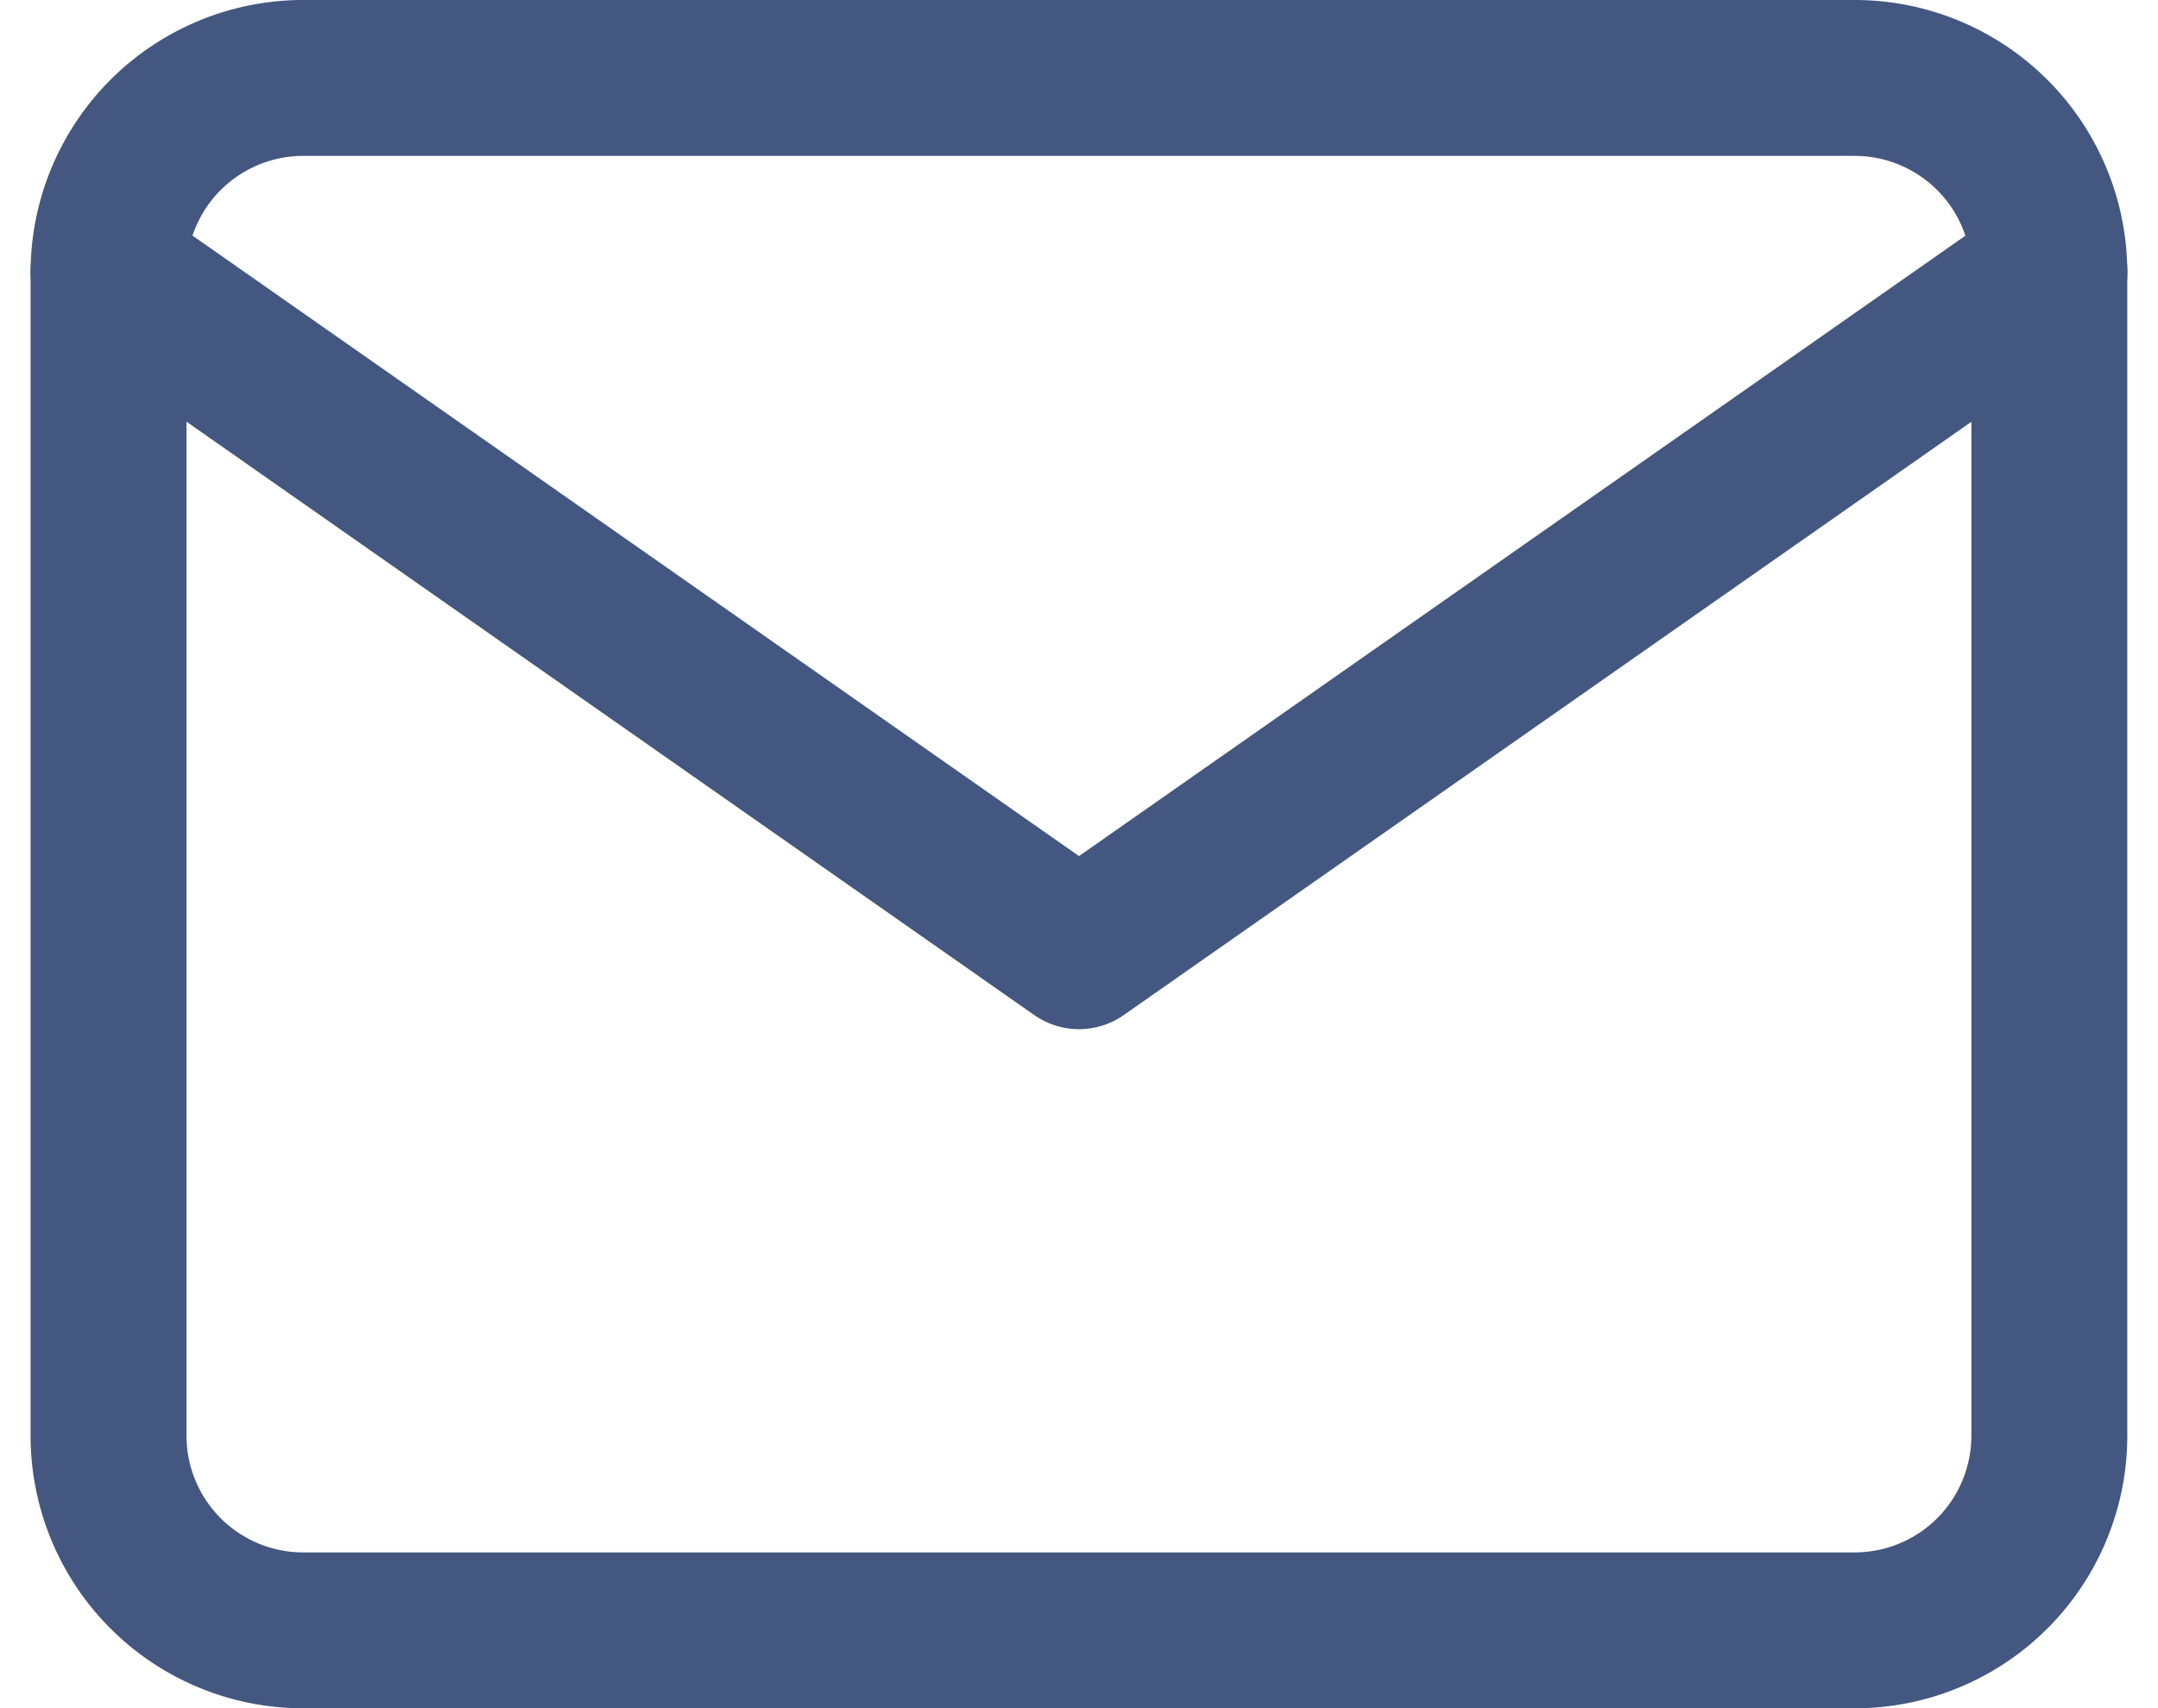
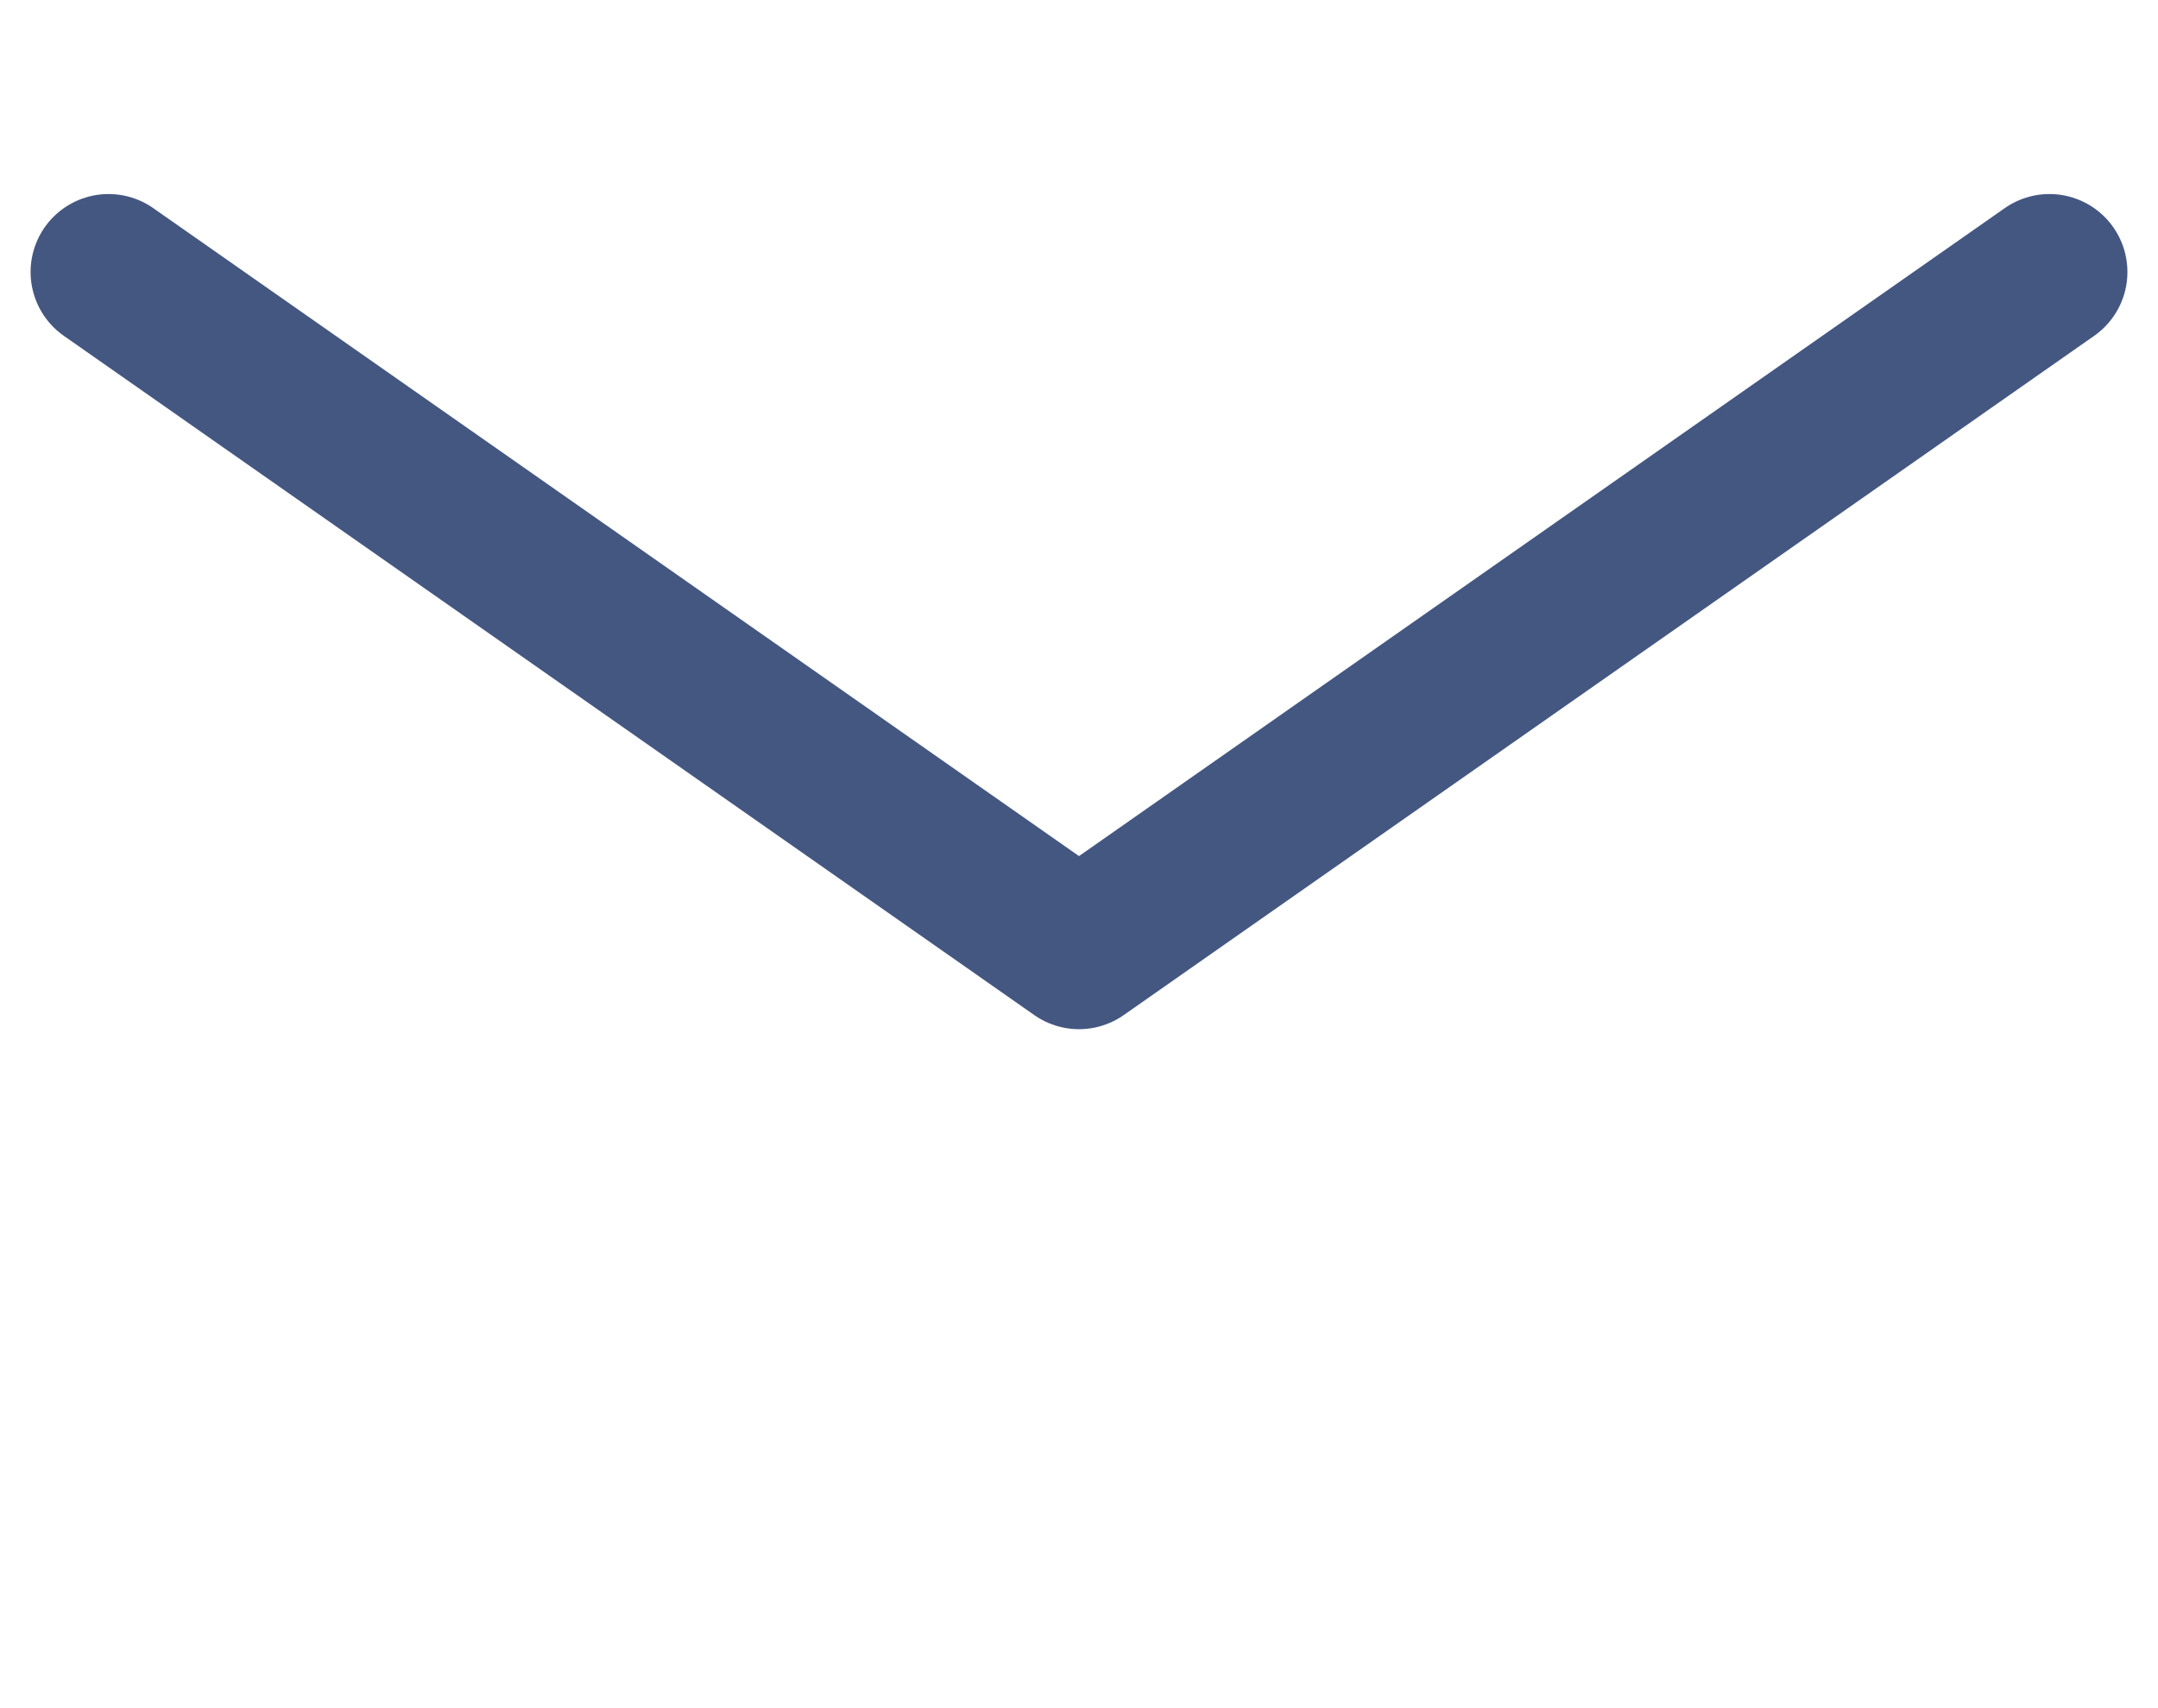
<svg xmlns="http://www.w3.org/2000/svg" width="17.992" height="14.245" viewBox="0 0 17.992 14.245">
  <g id="Icon_feather-mail" data-name="Icon feather-mail" transform="translate(0.905 0.65)">
-     <path id="Path_10366" data-name="Path 10366" d="M4.618,6H17.563a1.623,1.623,0,0,1,1.618,1.618v9.709a1.623,1.623,0,0,1-1.618,1.618H4.618A1.623,1.623,0,0,1,3,17.327V7.618A1.623,1.623,0,0,1,4.618,6Z" transform="translate(-3 -6)" fill="none" stroke="#445781" stroke-linecap="round" stroke-linejoin="round" stroke-width="1.3" />
    <path id="Path_10367" data-name="Path 10367" d="M19.182,9l-8.091,5.664L3,9" transform="translate(-3 -7.382)" fill="none" stroke="#445781" stroke-linecap="round" stroke-linejoin="round" stroke-width="1.3" />
  </g>
</svg>